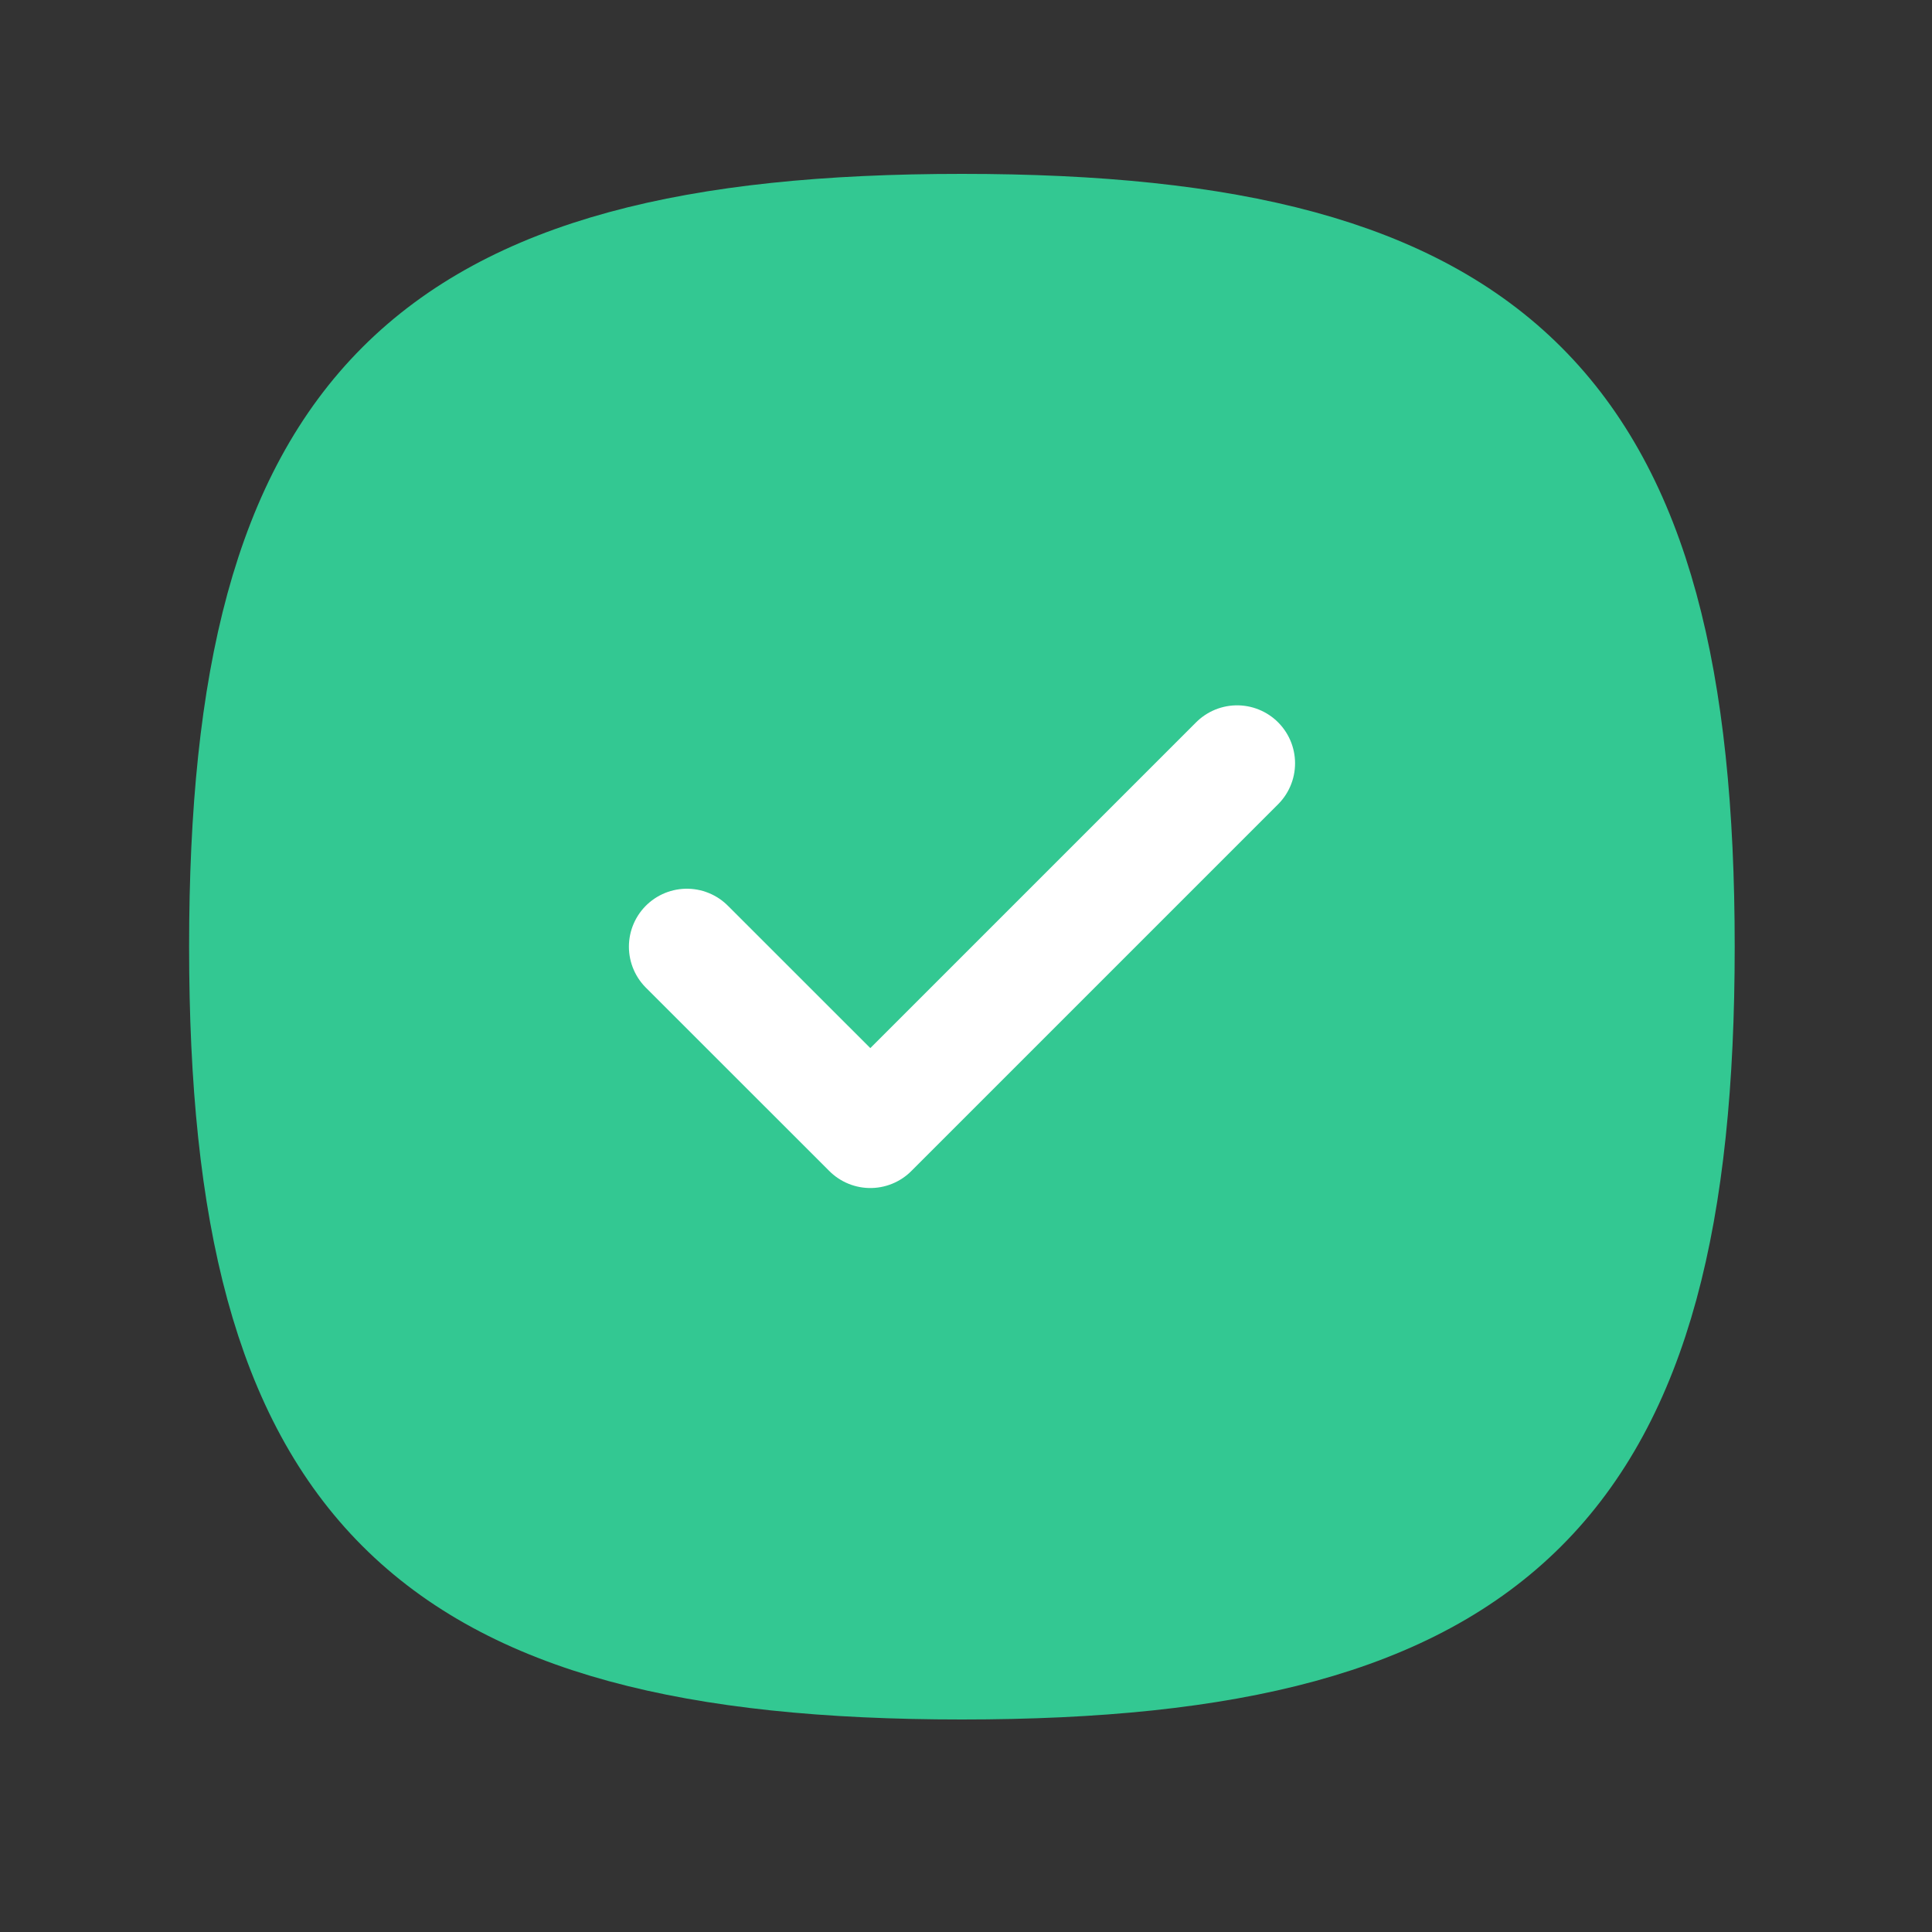
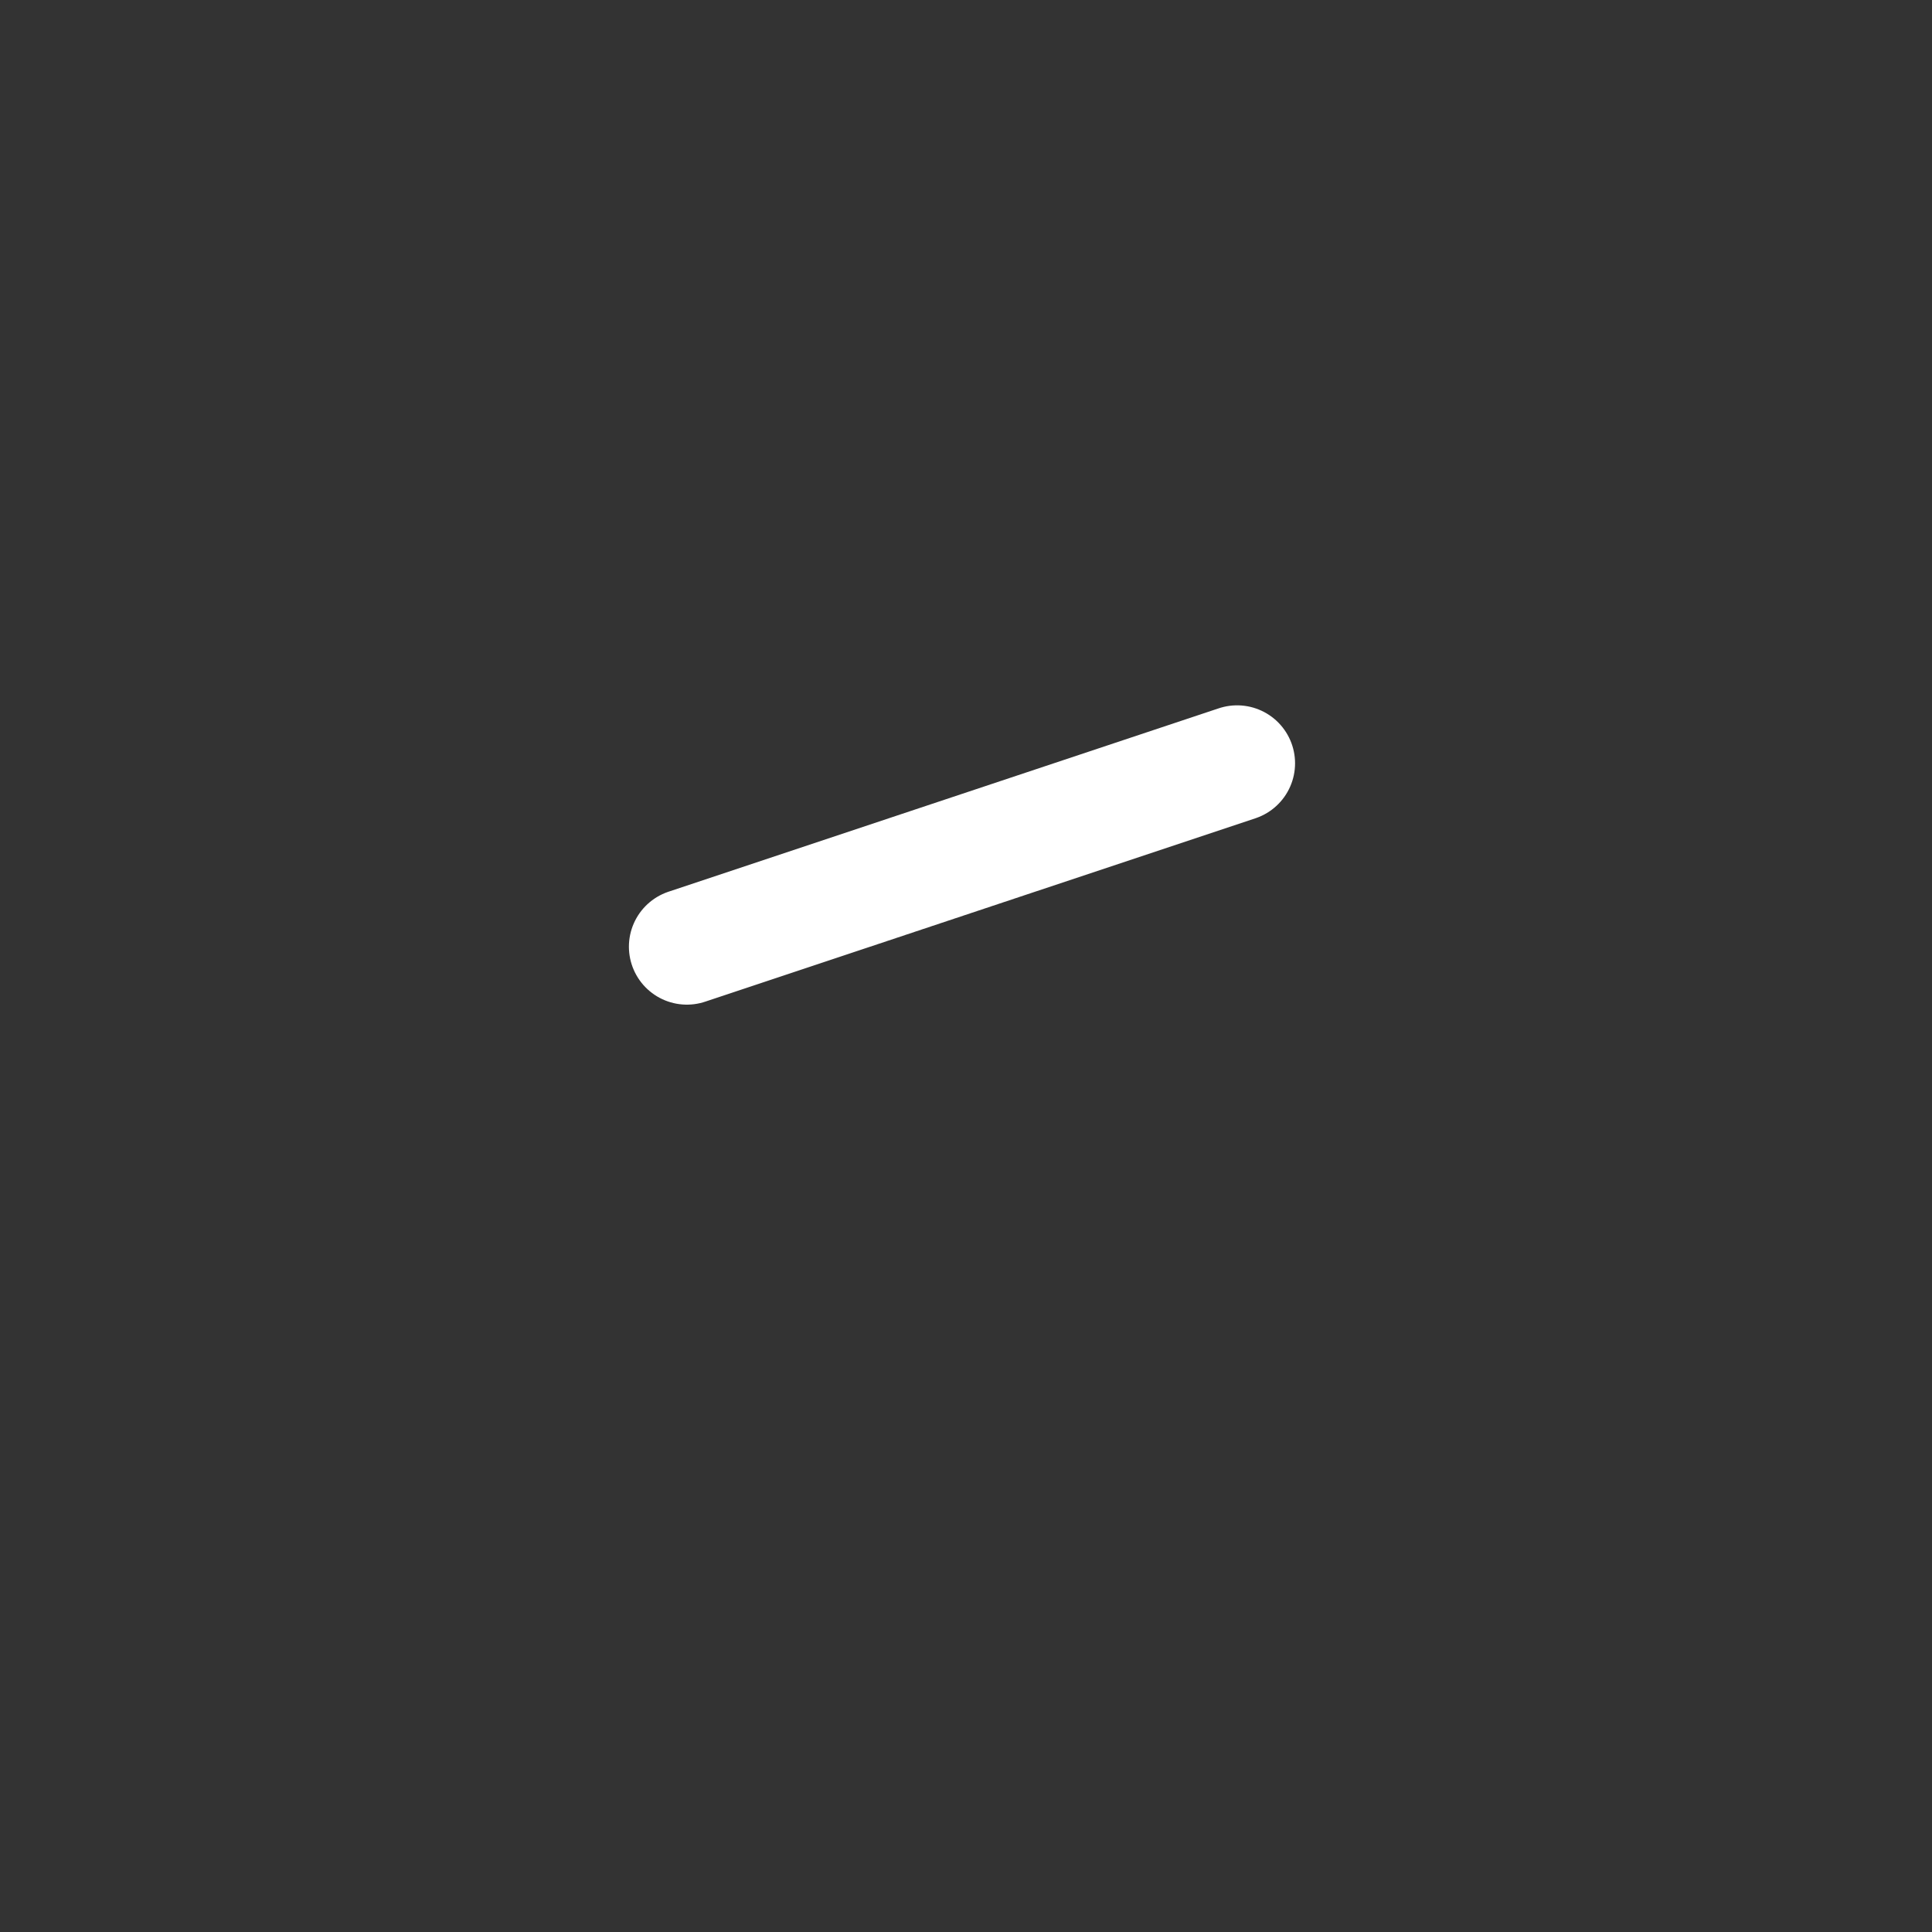
<svg xmlns="http://www.w3.org/2000/svg" width="25" height="25" viewBox="0 0 25 25" fill="none">
  <rect x="0" y="0" width="25" height="25" fill="#333333" stroke="none" />
-   <path fill-rule="evenodd" clip-rule="evenodd" d="M3.197 12.25C3.197 19.187 5.51 21.5 12.447 21.5C19.384 21.5 21.697 19.187 21.697 12.25C21.697 5.313 19.384 3 12.447 3C5.51 3 3.197 5.313 3.197 12.25Z" fill="#33C892" stroke="#33C892" stroke-width="1.5" stroke-linecap="round" stroke-linejoin="round" />
-   <path d="M8.888 12.25L11.262 14.623L16.008 9.877" stroke="white" stroke-width="1.5" stroke-linecap="round" stroke-linejoin="round" />
+   <path d="M8.888 12.25L16.008 9.877" stroke="white" stroke-width="1.5" stroke-linecap="round" stroke-linejoin="round" />
</svg>